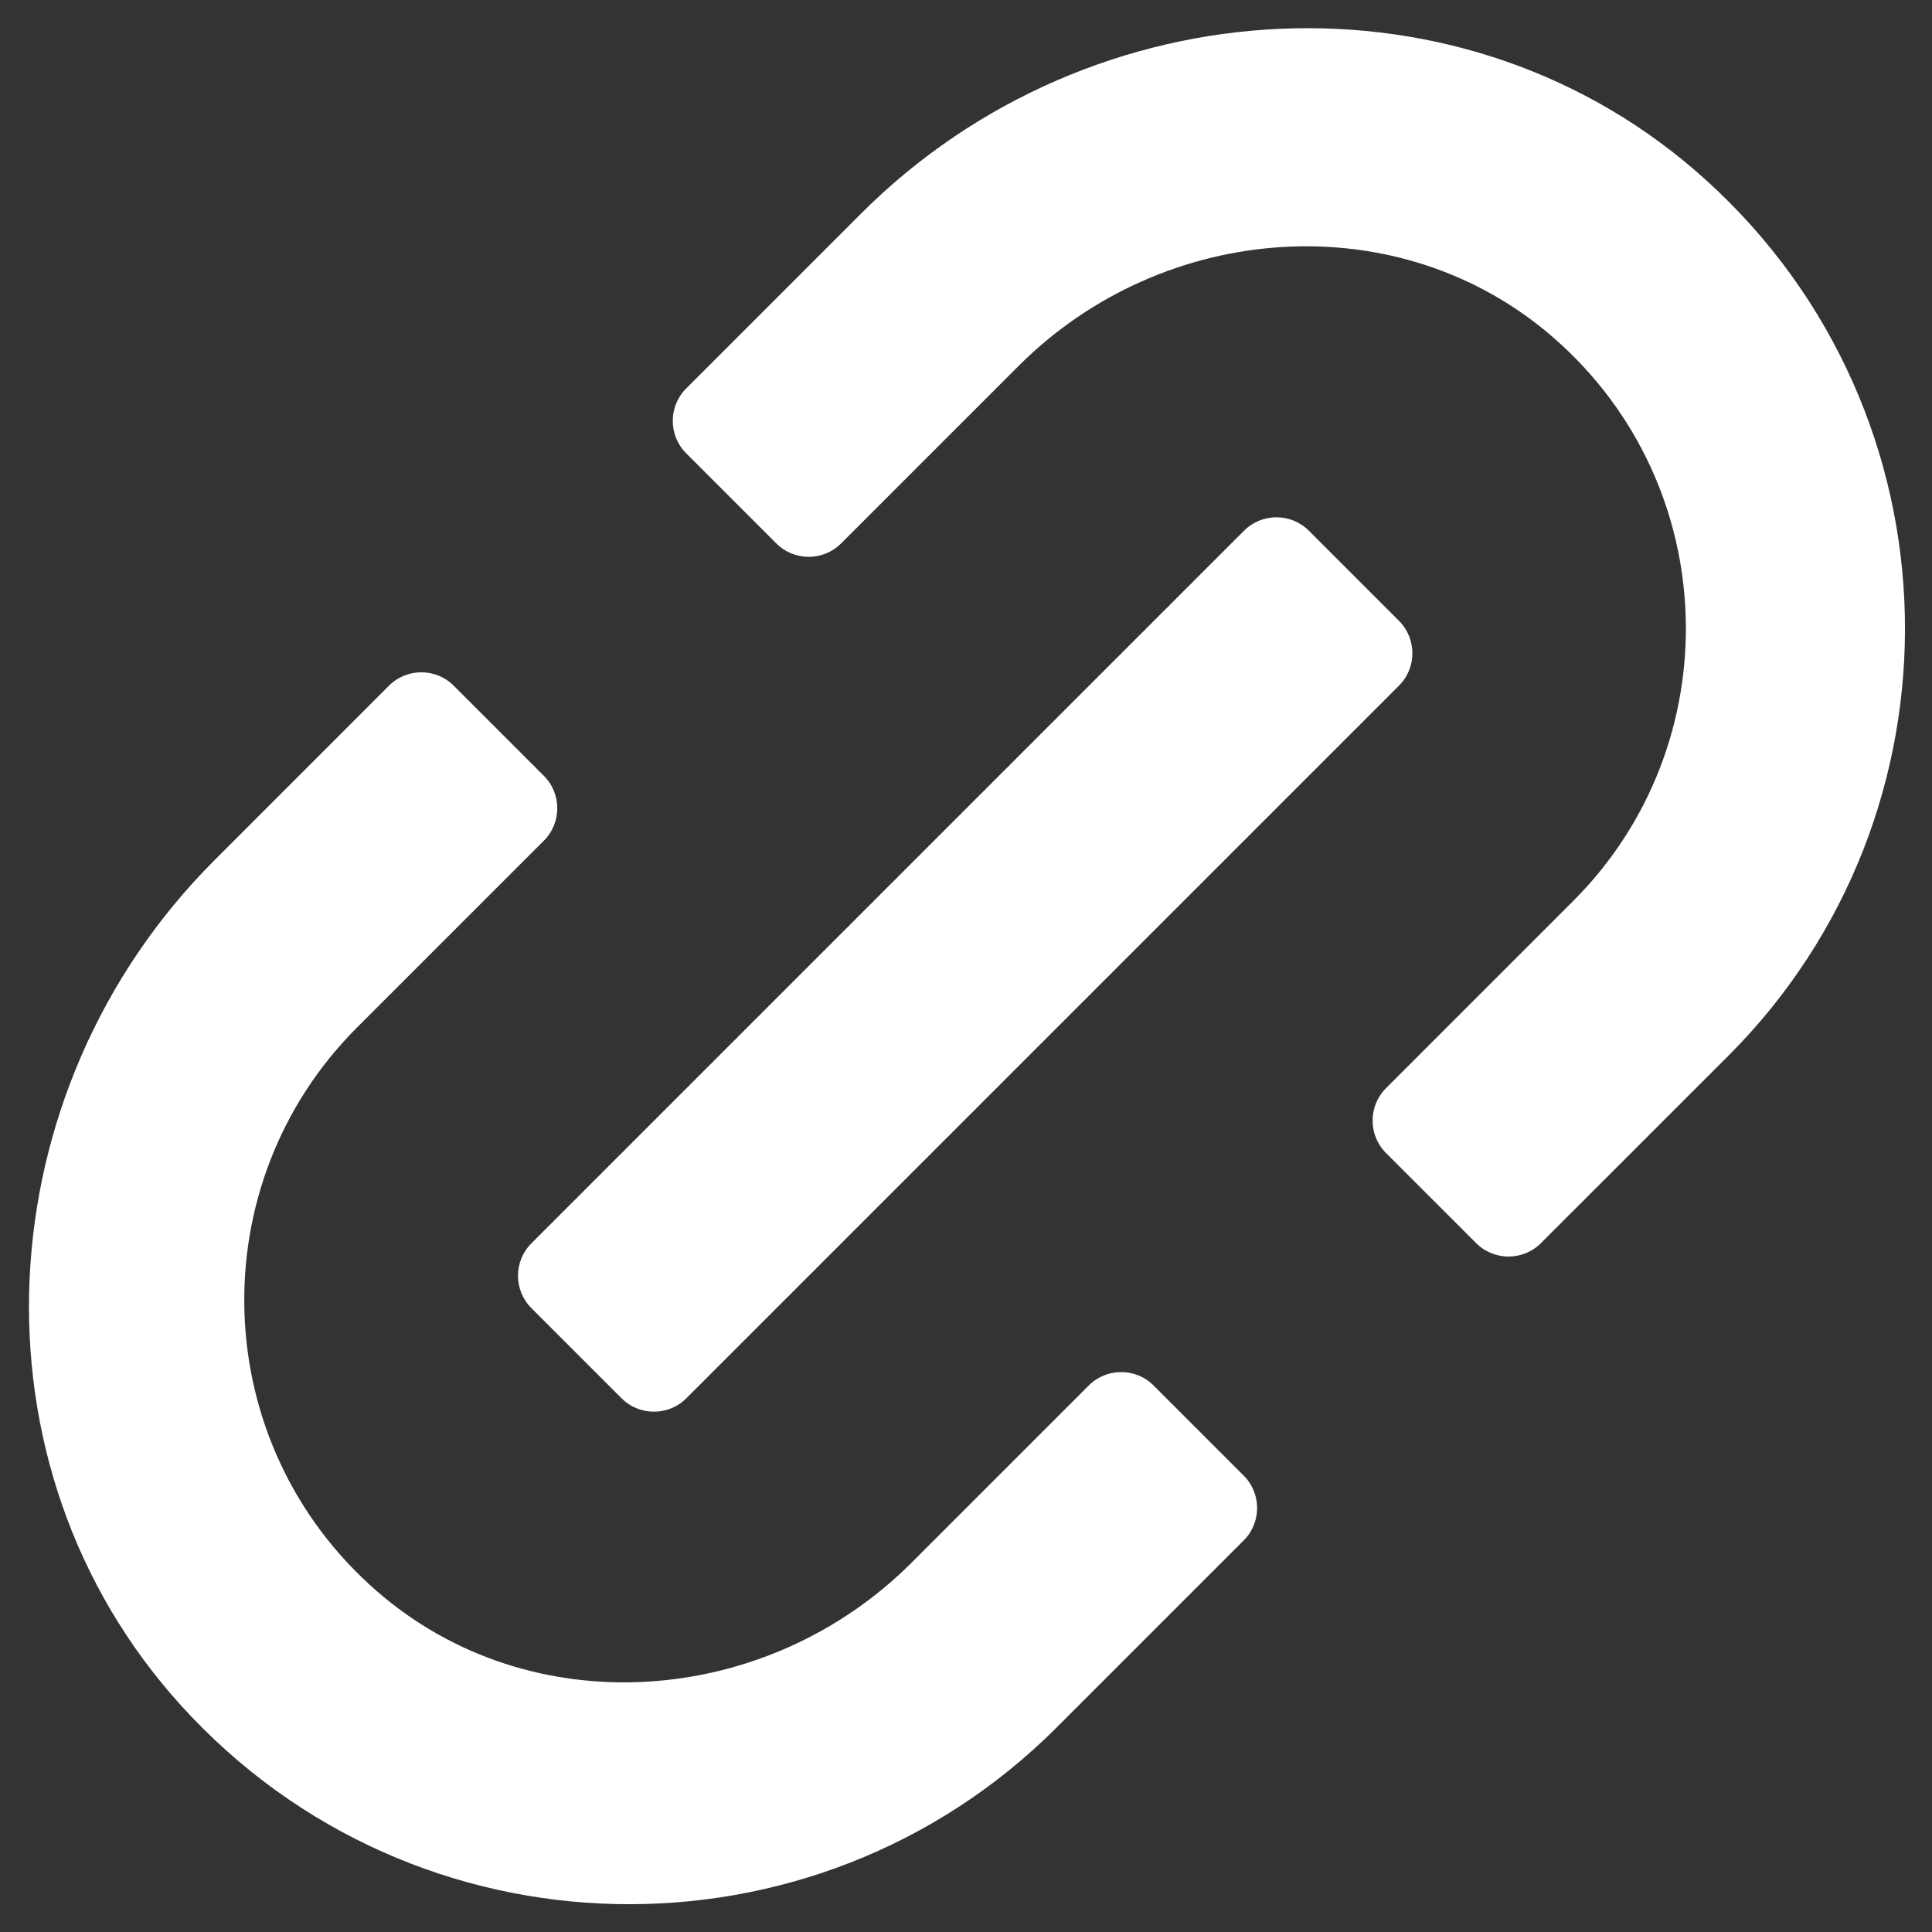
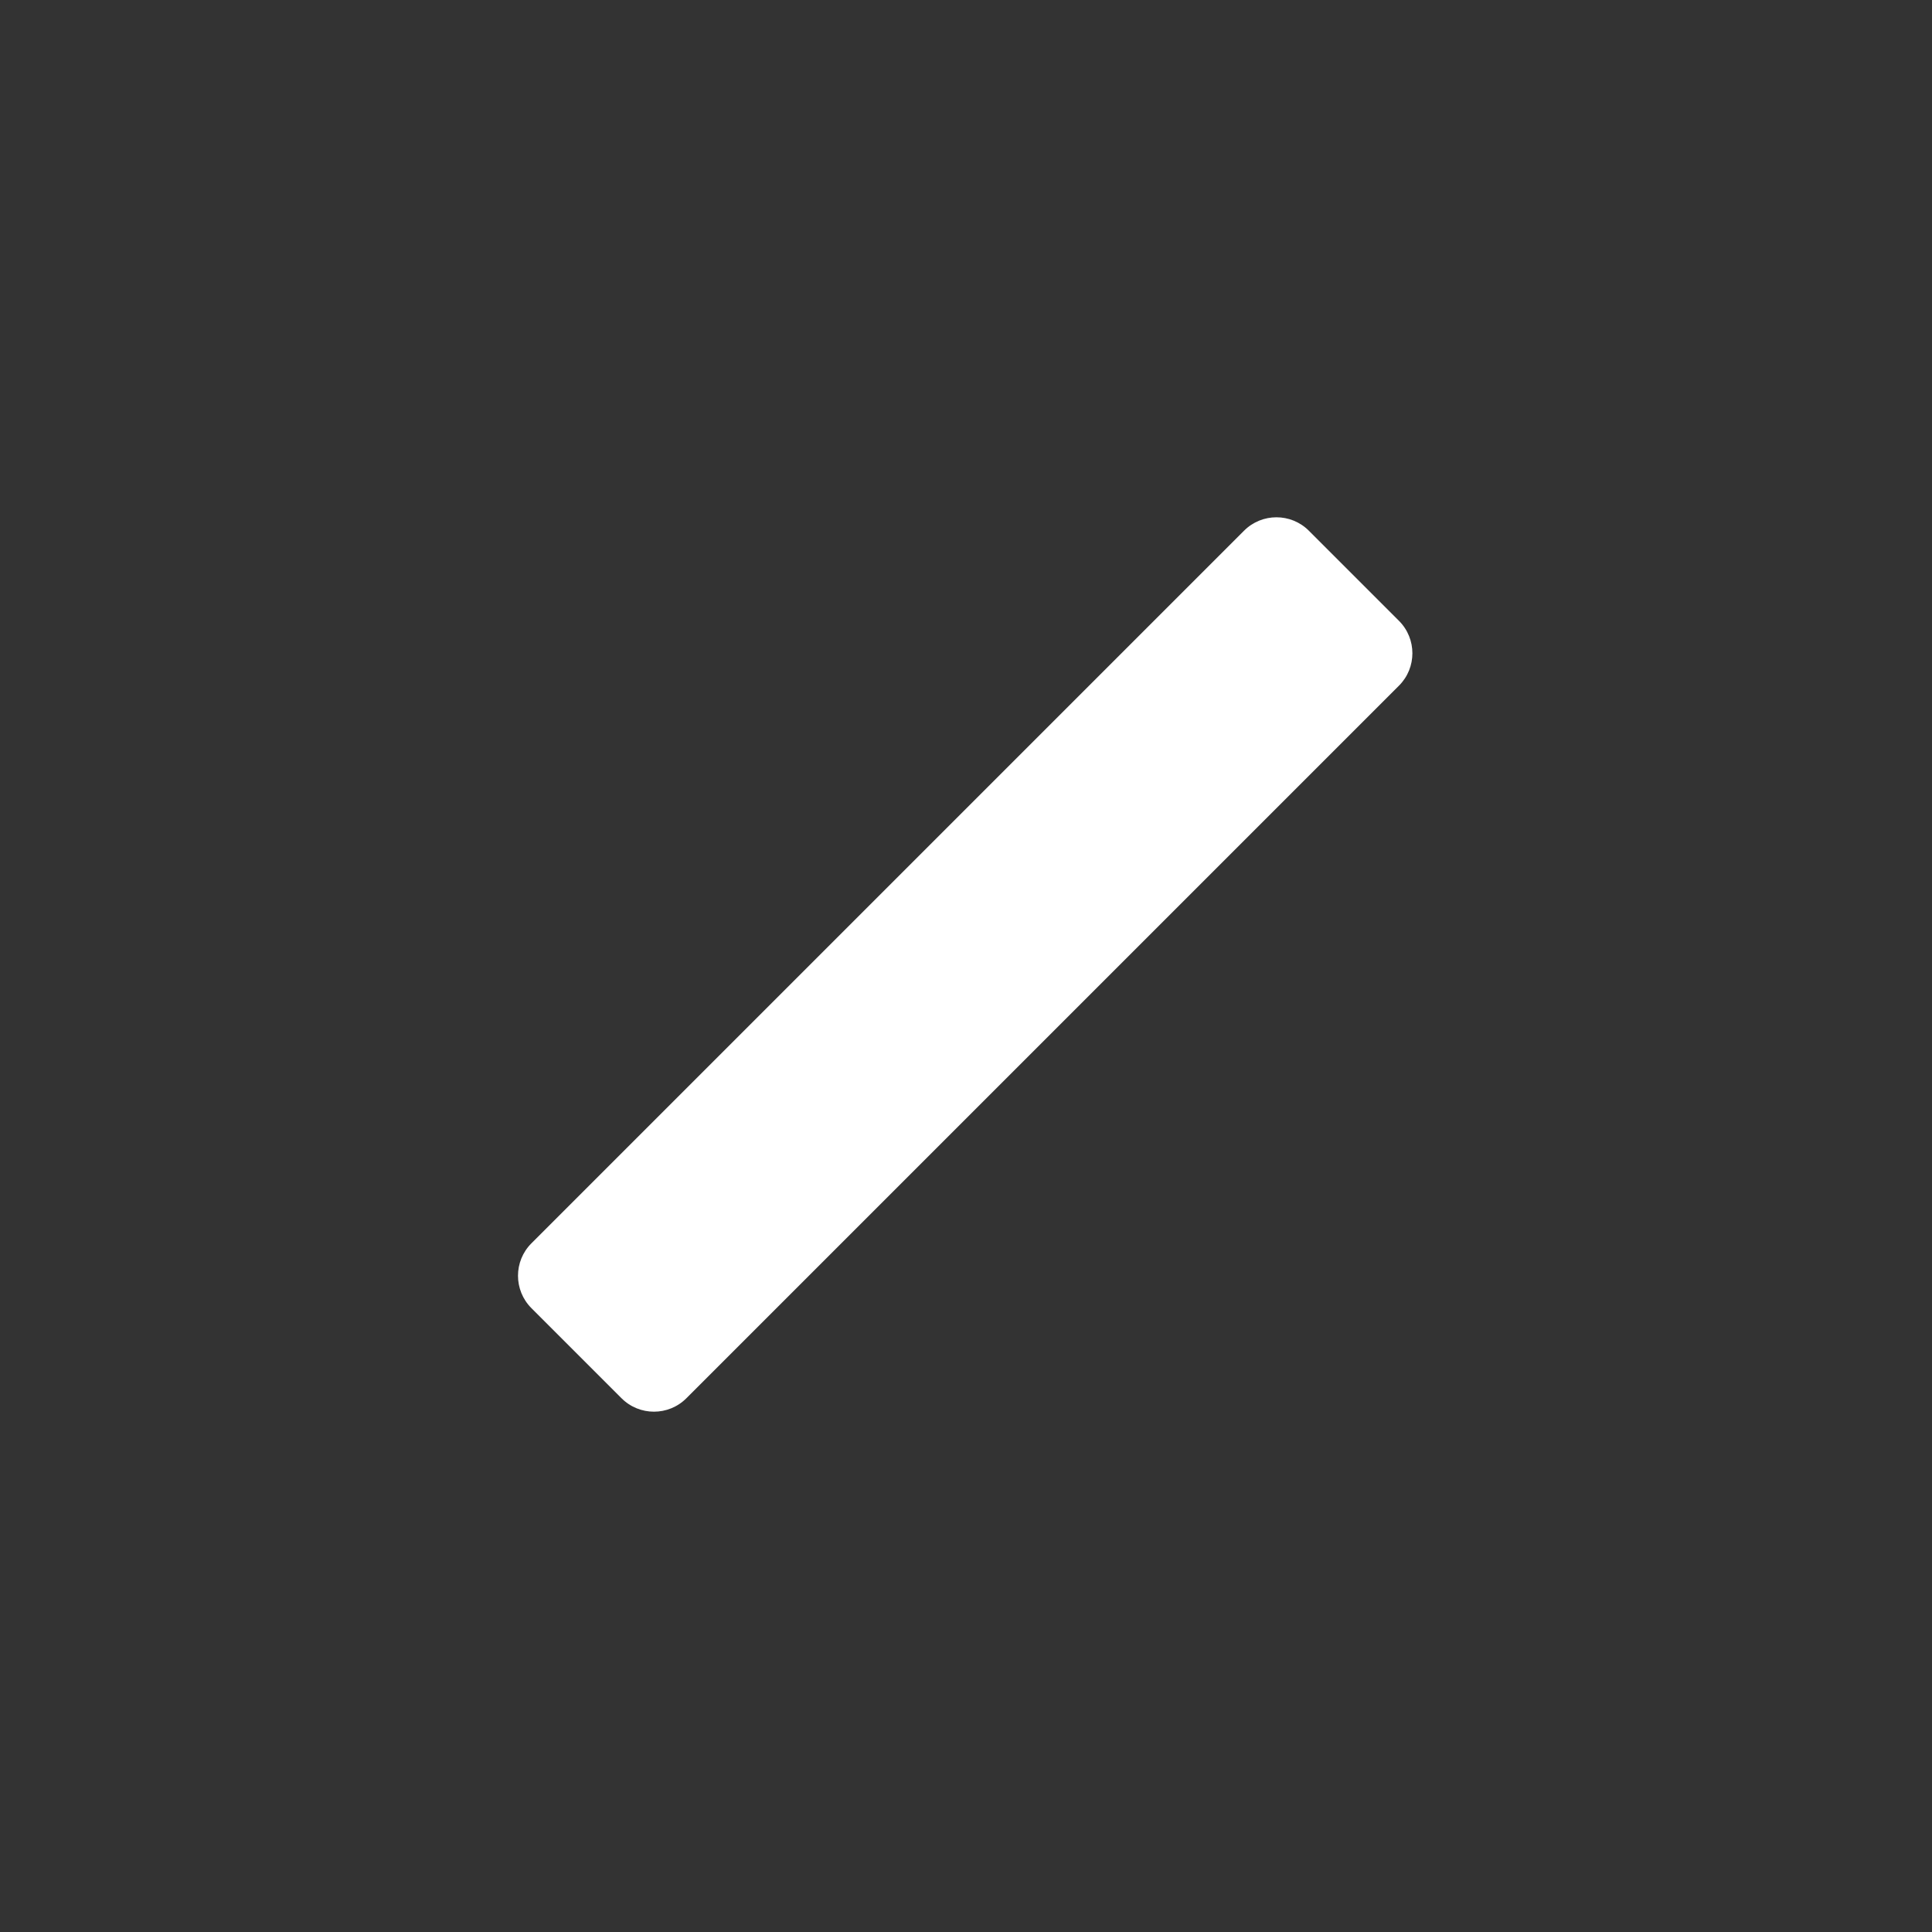
<svg xmlns="http://www.w3.org/2000/svg" version="1.1" id="Ebene_1" x="0px" y="0px" viewBox="0 0 300 300" style="enable-background:new 0 0 300 300;" xml:space="preserve">
  <rect x="0" y="0" width="300" height="300" fill="#333333" stroke="none" />
  <g>
-     <path style="fill:#FFFFFF;" d="M141.53,242.67c-22.48,22.48-59.05,25.27-83.03,4.39c-26.33-22.93-27.41-63.15-3.09-87.48   l29.04-29.04c2.78-2.78,2.78-7.29,0-10.07l-13.99-13.99c-2.78-2.78-7.29-2.78-10.07,0L33.28,133.6   c-35.72,35.72-39.07,93.89-5.11,131.29c36.26,39.94,98.25,41,135.91,3.35l29.04-29.04c2.78-2.78,2.78-7.29,0-10.07l-13.99-13.99   c-2.78-2.78-7.29-2.78-10.07,0L141.53,242.67z" />
-     <path style="fill:#FFFFFF;" d="M265.01,28.05c-37.39-33.96-95.57-30.61-131.29,5.1l-27.17,27.17c-2.78,2.78-2.78,7.29,0,10.07   l13.99,13.99c2.78,2.78,7.29,2.78,10.07,0l27.58-27.58c22.53-22.53,59.19-25.25,83.16-4.26c26.25,23,27.18,63.12,2.95,87.35   l-29.08,29.08c-2.78,2.78-2.78,7.29,0,10.07l13.99,13.99c2.78,2.78,7.29,2.78,10.07,0l29.09-29.08   C306.01,126.31,304.95,64.32,265.01,28.05z" />
    <path style="fill:#FFFFFF;" d="M217.23,96.4l-13.99-13.99c-2.78-2.78-7.29-2.78-10.07,0L82.52,193.06c-2.78,2.78-2.78,7.29,0,10.07   l13.99,13.99c2.78,2.78,7.29,2.78,10.07,0l110.66-110.66C220.01,103.69,220.01,99.18,217.23,96.4z" />
  </g>
</svg>